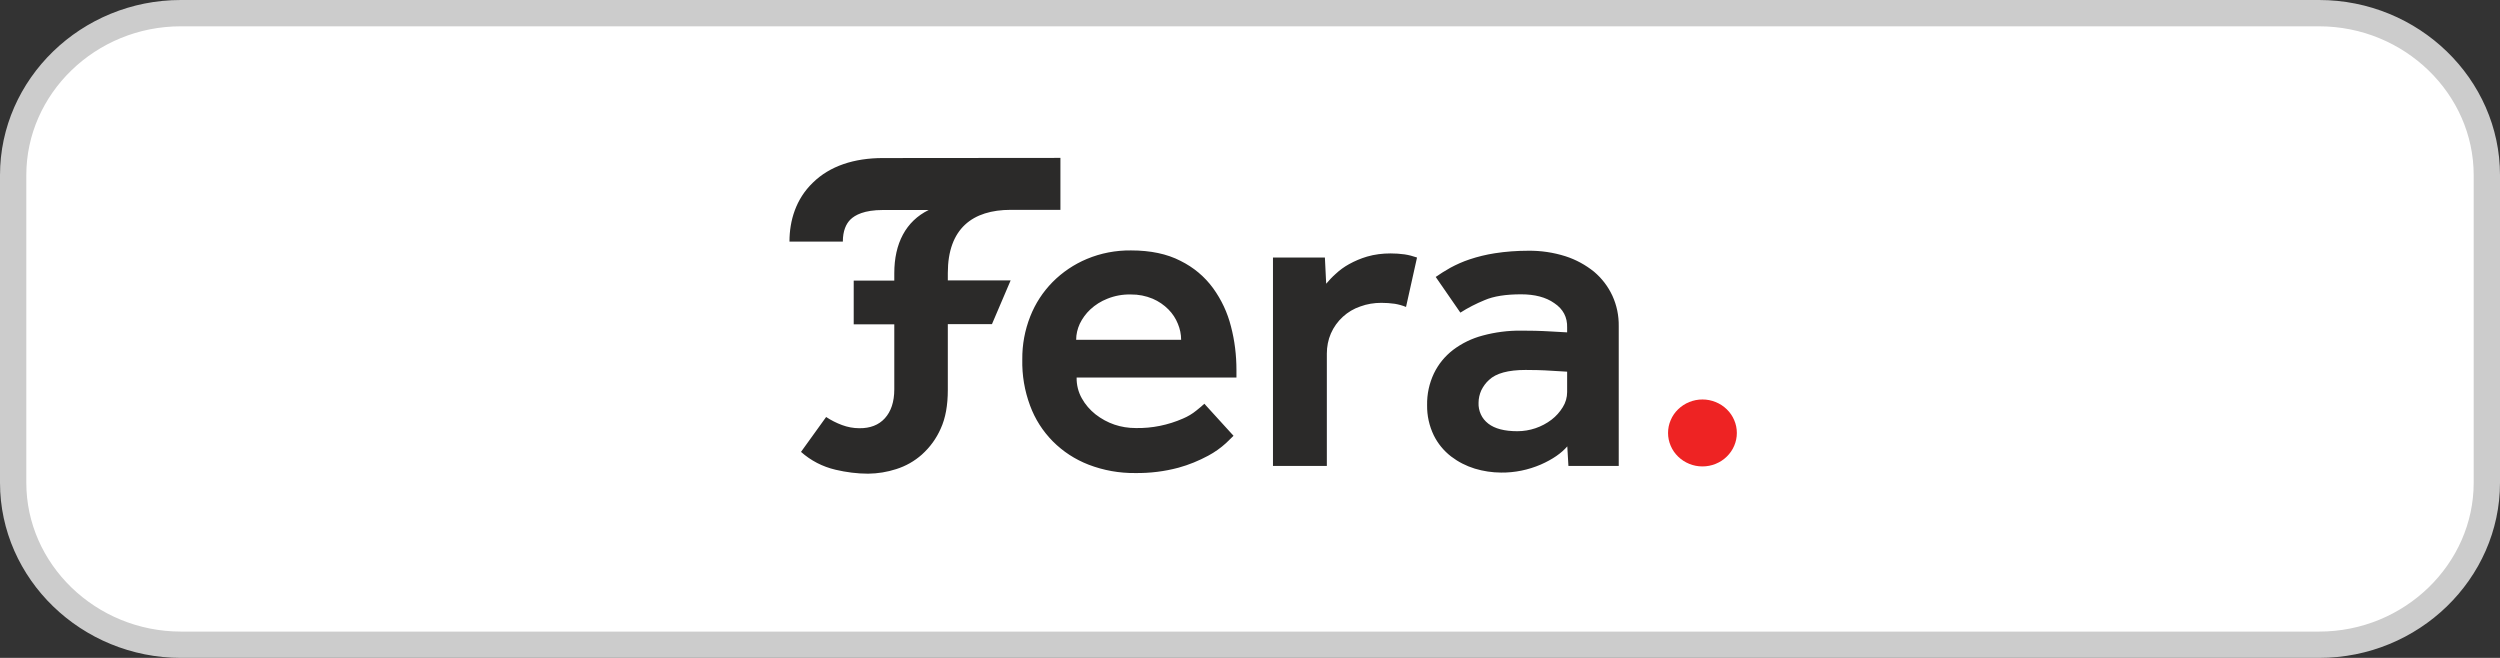
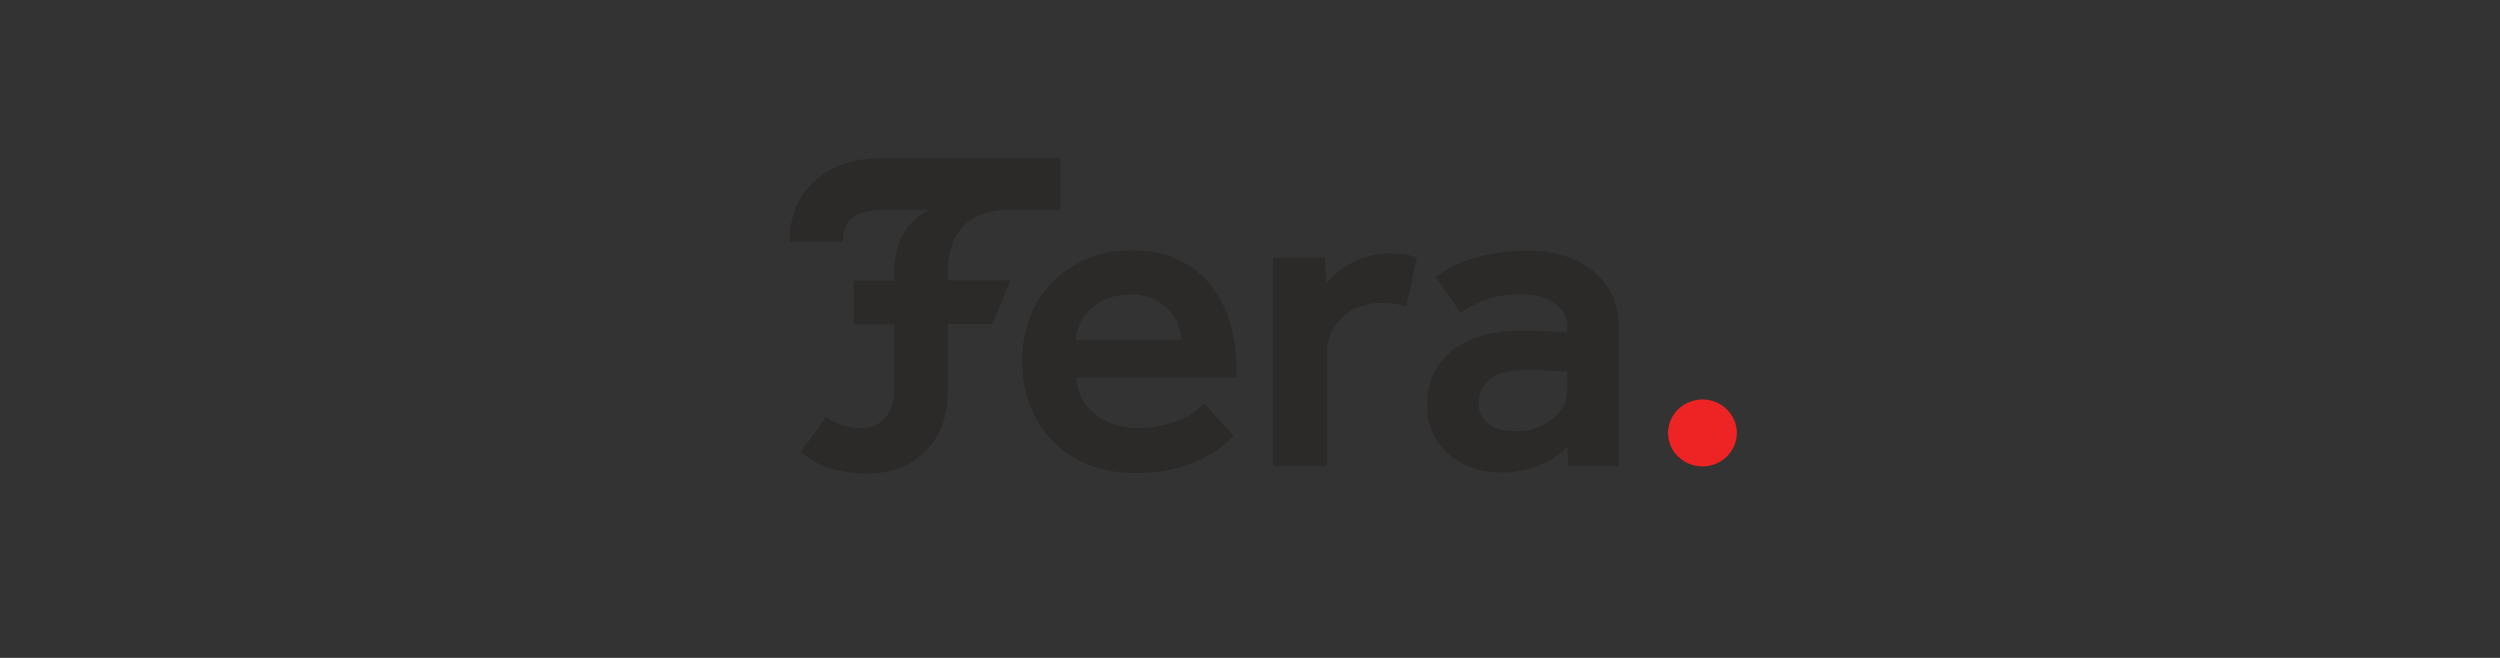
<svg xmlns="http://www.w3.org/2000/svg" width="95" height="25" viewBox="0 0 95 25" fill="none">
  <rect x="0" y="0" width="95" height="25" fill="#333333" stroke="none" />
-   <path d="M6.876 0.5H6.876L88.124 0.5C88.124 0.5 88.124 0.5 88.124 0.5C91.645 0.502 94.5 3.29 94.5 6.655V18.345C94.5 21.711 91.642 24.502 88.124 24.5H88.124H6.877C6.876 24.5 6.876 24.5 6.876 24.5C3.359 24.498 0.5 21.713 0.5 18.345V6.655C0.5 3.286 3.355 0.498 6.876 0.5Z" fill="white" stroke="#CCCCCC" />
  <path d="M33.551 7.98H35.29C34.421 8.406 33.983 9.252 33.983 10.38V10.662H32.441V12.324H33.983V14.796C33.983 15.27 33.859 15.636 33.625 15.894C33.391 16.152 33.064 16.278 32.651 16.272C32.429 16.272 32.207 16.23 31.997 16.152C31.784 16.073 31.583 15.971 31.393 15.846L30.438 17.172C30.816 17.506 31.254 17.733 31.751 17.85C32.158 17.946 32.577 18 32.99 18C33.355 17.996 33.711 17.938 34.057 17.826C34.422 17.71 34.747 17.526 35.031 17.274C35.341 16.995 35.579 16.667 35.746 16.29C35.931 15.888 36.017 15.396 36.017 14.82V12.318H37.694L38.404 10.656H36.017V10.374C36.017 8.682 36.961 7.974 38.409 7.974H40.296V6L33.551 6.006C32.46 6.006 31.535 6.306 30.888 6.942C30.24 7.566 30 8.388 30 9.18H32.028C32.028 8.772 32.152 8.502 32.318 8.34C32.491 8.172 32.836 7.98 33.551 7.98ZM46.874 16.56L46.591 16.836C46.387 17.022 46.159 17.184 45.913 17.316C45.555 17.508 45.179 17.664 44.784 17.772C44.248 17.916 43.699 17.982 43.144 17.976C42.531 17.982 41.939 17.876 41.368 17.658C40.849 17.456 40.395 17.16 40.006 16.77C39.62 16.378 39.332 15.925 39.143 15.414C38.932 14.846 38.834 14.26 38.847 13.656C38.842 13.094 38.943 12.549 39.149 12.024C39.343 11.533 39.626 11.097 40 10.716C40.37 10.344 40.814 10.044 41.301 9.84C41.831 9.618 42.398 9.51 42.978 9.516C43.718 9.516 44.347 9.648 44.858 9.912C45.358 10.16 45.771 10.506 46.097 10.95C46.417 11.393 46.643 11.877 46.776 12.402C46.918 12.942 46.985 13.5 46.985 14.058V14.346H40.912C40.906 14.622 40.974 14.898 41.11 15.138C41.239 15.372 41.418 15.576 41.628 15.744C42.077 16.092 42.588 16.266 43.163 16.266C43.779 16.278 44.39 16.152 44.951 15.906C45.136 15.828 45.308 15.726 45.462 15.6C45.598 15.492 45.697 15.408 45.765 15.342L46.874 16.56ZM44.883 12.912C44.883 12.702 44.84 12.498 44.76 12.306C44.678 12.101 44.559 11.919 44.402 11.76C44.23 11.586 44.031 11.45 43.804 11.352C43.538 11.241 43.261 11.187 42.972 11.19C42.662 11.183 42.364 11.237 42.078 11.352C41.835 11.448 41.619 11.584 41.43 11.76C41.264 11.916 41.128 12.102 41.03 12.306C40.943 12.498 40.894 12.702 40.894 12.912H44.883ZM50.346 9.786L50.395 10.782C50.506 10.65 50.623 10.524 50.753 10.41C50.906 10.266 51.079 10.14 51.264 10.038C51.48 9.918 51.708 9.822 51.949 9.75C52.238 9.666 52.54 9.63 52.842 9.63C53.021 9.63 53.2 9.642 53.373 9.666C53.533 9.69 53.693 9.732 53.847 9.786L53.429 11.664C53.291 11.608 53.15 11.569 53.003 11.544C52.834 11.52 52.663 11.508 52.492 11.508C52.22 11.508 51.949 11.55 51.69 11.646C51.443 11.73 51.221 11.862 51.03 12.036C50.833 12.216 50.679 12.432 50.574 12.672C50.469 12.912 50.42 13.176 50.42 13.434V17.706H48.373V9.786H50.346ZM59.557 16.962C59.335 17.22 59.002 17.454 58.552 17.652C58.077 17.856 57.566 17.964 57.041 17.958C56.701 17.956 56.368 17.906 56.043 17.808C55.714 17.707 55.414 17.553 55.142 17.346C54.86 17.127 54.64 16.859 54.483 16.542C54.31 16.182 54.224 15.792 54.23 15.396C54.223 14.975 54.309 14.573 54.489 14.19C54.66 13.837 54.903 13.539 55.217 13.296C55.556 13.041 55.932 12.859 56.345 12.75C56.821 12.622 57.306 12.56 57.8 12.564C57.96 12.564 58.139 12.564 58.336 12.57C58.533 12.576 58.725 12.582 58.91 12.594L59.551 12.63V12.45C59.563 12.054 59.4 11.744 59.064 11.52C58.743 11.292 58.318 11.184 57.8 11.184C57.221 11.184 56.758 11.256 56.413 11.406C56.092 11.538 55.784 11.694 55.494 11.88L54.557 10.524C54.717 10.41 54.902 10.296 55.112 10.176C55.346 10.05 55.587 9.942 55.839 9.858C56.153 9.753 56.474 9.675 56.801 9.624C57.221 9.558 57.652 9.528 58.077 9.528C58.56 9.523 59.031 9.593 59.489 9.738C59.884 9.864 60.254 10.068 60.575 10.326C60.875 10.581 61.107 10.885 61.271 11.238C61.438 11.604 61.518 11.994 61.512 12.396V17.706H59.6L59.557 16.962ZM59.557 14.124L58.947 14.088C58.786 14.076 58.614 14.07 58.435 14.064C58.256 14.058 58.102 14.058 57.973 14.058C57.313 14.058 56.85 14.184 56.585 14.436C56.462 14.544 56.363 14.682 56.289 14.832C56.222 14.982 56.185 15.144 56.185 15.306C56.178 15.456 56.209 15.606 56.271 15.744C56.333 15.882 56.431 16.002 56.555 16.098C56.801 16.29 57.171 16.386 57.658 16.386C58.133 16.386 58.589 16.23 58.959 15.948C59.132 15.816 59.274 15.654 59.385 15.474C59.495 15.3 59.551 15.102 59.551 14.898V14.124H59.557Z" fill="#2B2A29" />
  <path d="M64.693 17.724C64.866 17.724 65.033 17.692 65.193 17.627C65.353 17.562 65.495 17.471 65.617 17.351C65.74 17.232 65.834 17.095 65.9 16.939C65.967 16.783 66 16.621 66 16.452C66 16.283 65.967 16.121 65.9 15.966C65.834 15.809 65.74 15.672 65.617 15.553C65.495 15.434 65.353 15.342 65.193 15.277C65.033 15.213 64.866 15.18 64.693 15.18C64.52 15.18 64.353 15.213 64.193 15.277C64.033 15.342 63.892 15.434 63.769 15.553C63.646 15.672 63.552 15.809 63.486 15.966C63.419 16.121 63.386 16.283 63.386 16.452C63.386 16.621 63.419 16.783 63.486 16.939C63.552 17.095 63.646 17.232 63.769 17.351C63.892 17.47 64.033 17.562 64.193 17.627C64.353 17.692 64.52 17.724 64.693 17.724Z" fill="#EE2323" />
</svg>